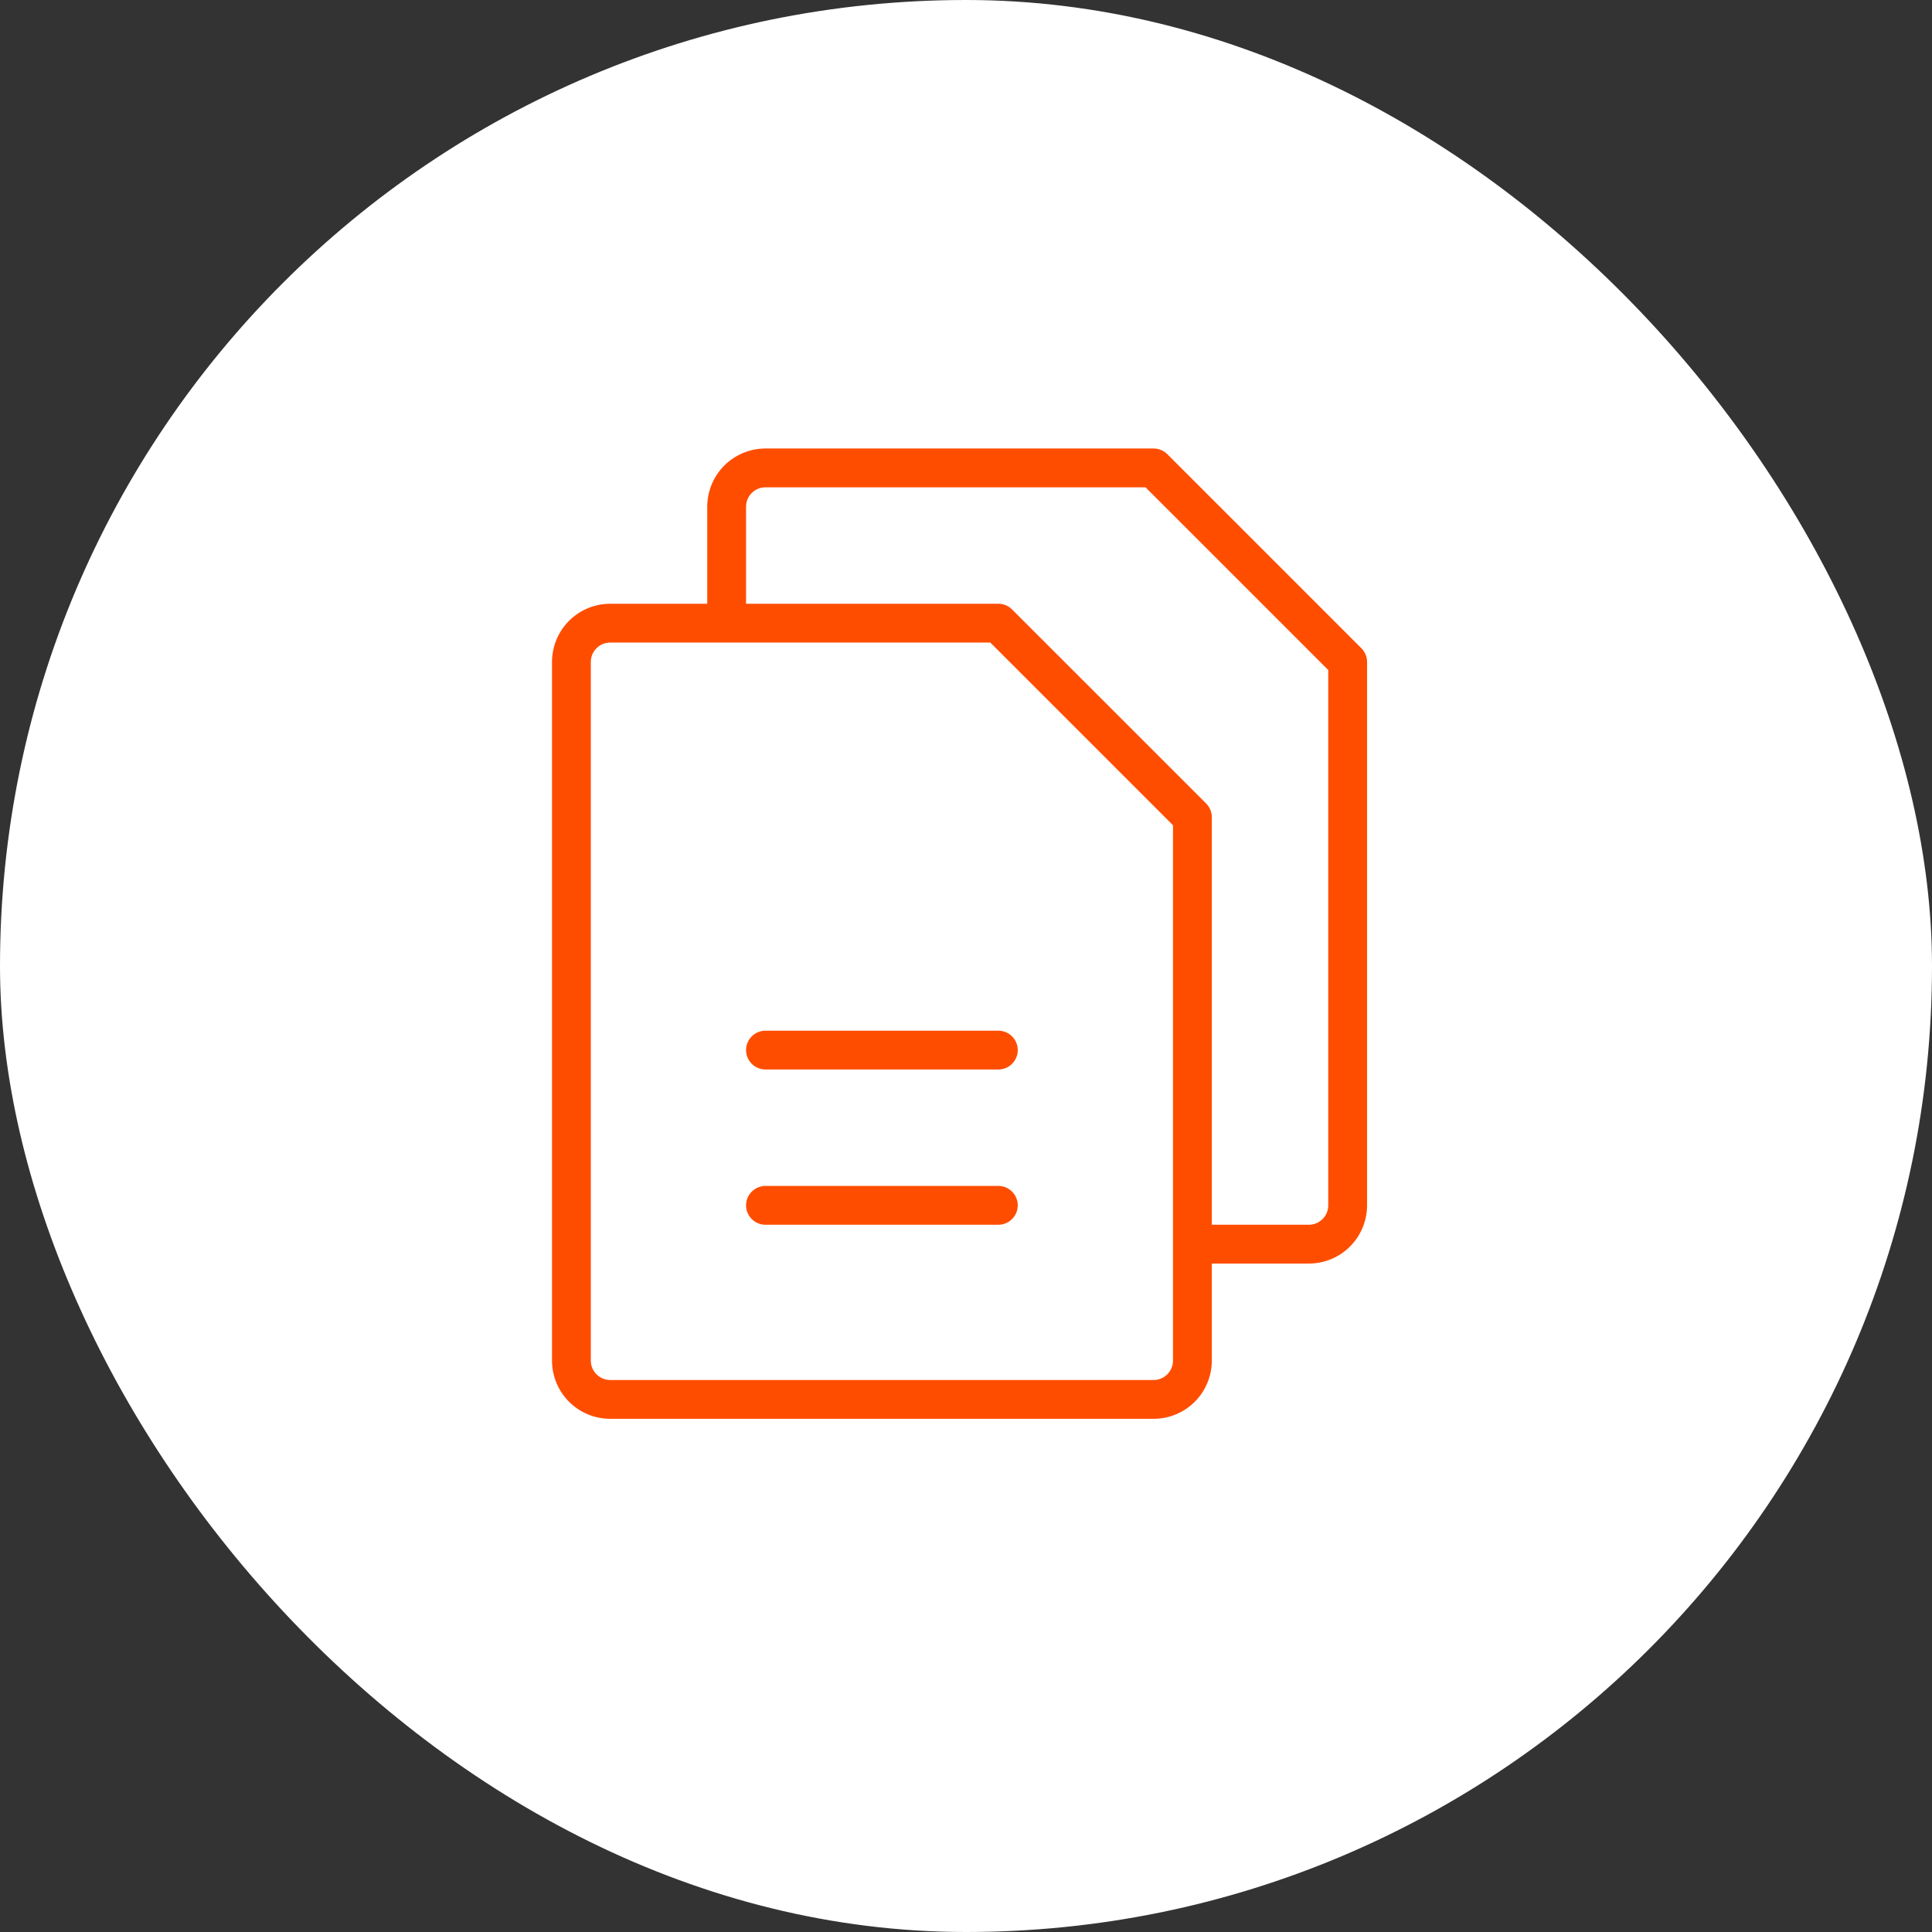
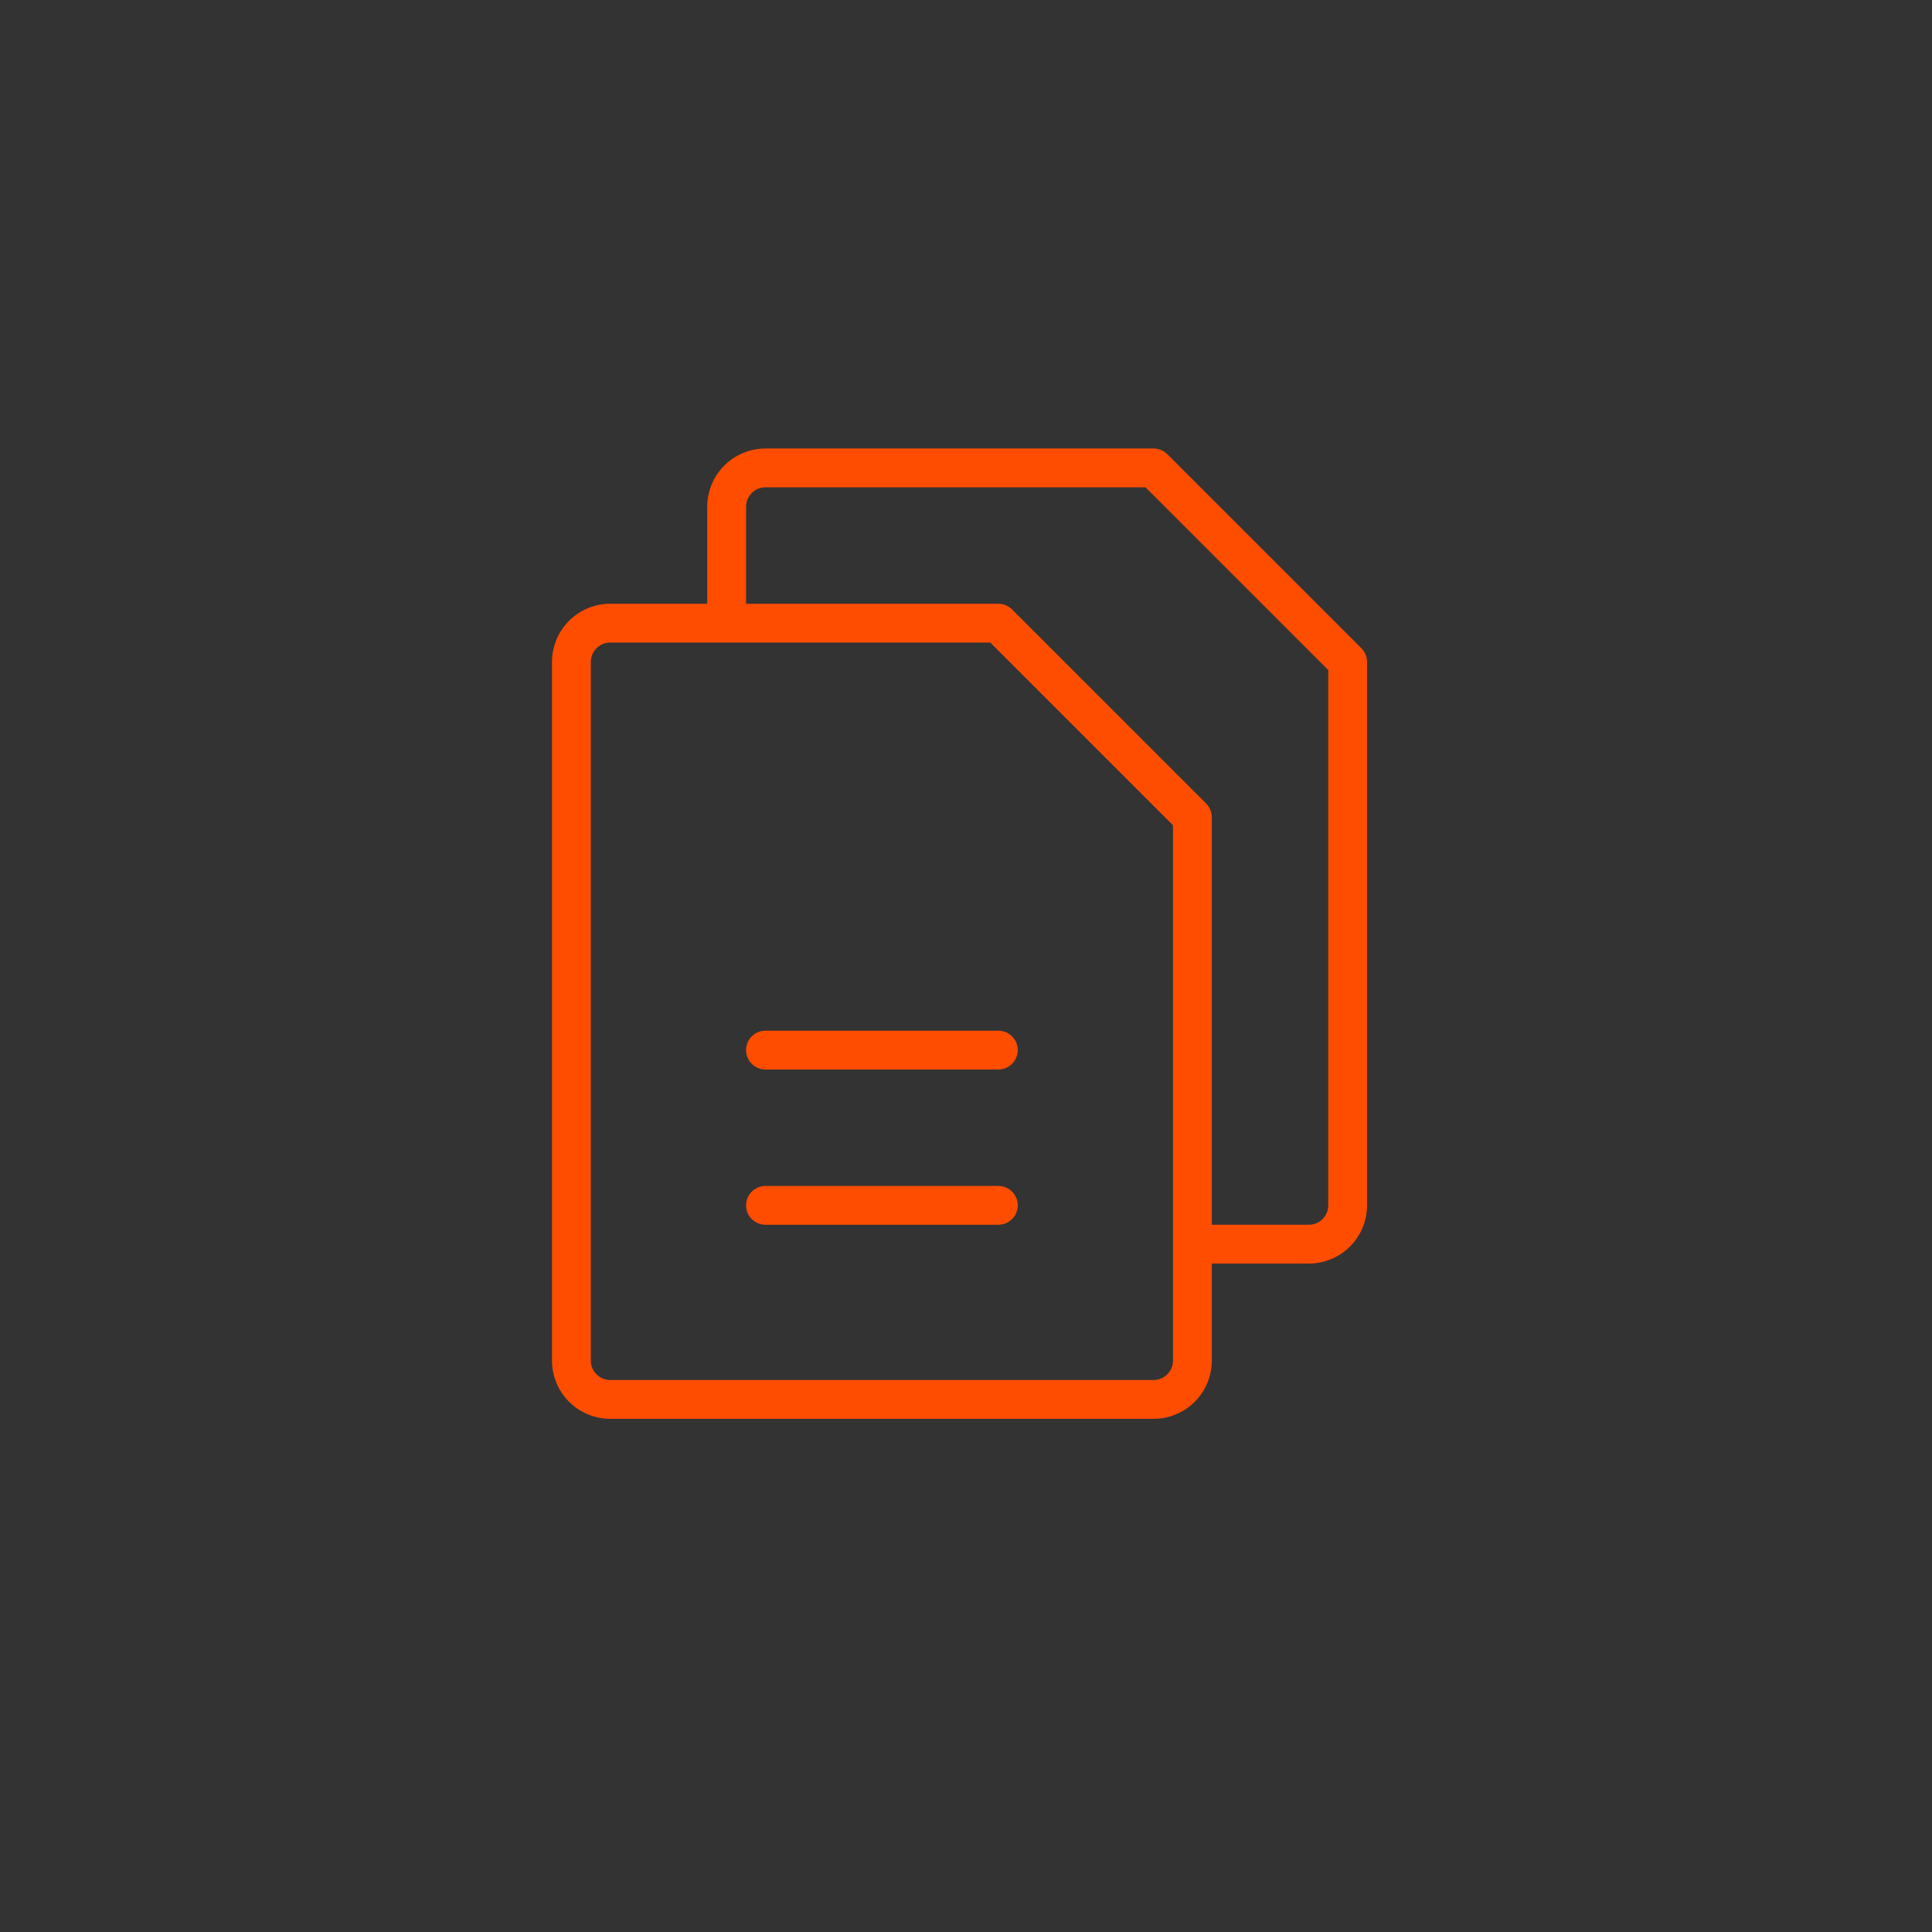
<svg xmlns="http://www.w3.org/2000/svg" width="56" height="56" viewBox="0 0 56 56" fill="none">
  <rect x="0" y="0" width="56" height="56" fill="#333333" stroke="none" />
-   <rect width="56" height="56" rx="28" fill="white" />
  <path d="M39.461 18.79L33.836 13.165C33.783 13.112 33.721 13.071 33.653 13.043C33.585 13.014 33.511 13 33.438 13H22.188C21.74 13 21.311 13.178 20.994 13.494C20.678 13.811 20.5 14.24 20.5 14.688V17.5H17.688C17.24 17.5 16.811 17.678 16.494 17.994C16.178 18.311 16 18.74 16 19.188V39.438C16 39.885 16.178 40.314 16.494 40.631C16.811 40.947 17.24 41.125 17.688 41.125H33.438C33.885 41.125 34.314 40.947 34.631 40.631C34.947 40.314 35.125 39.885 35.125 39.438V36.625H37.938C38.385 36.625 38.814 36.447 39.131 36.131C39.447 35.814 39.625 35.385 39.625 34.938V19.188C39.625 19.114 39.611 19.04 39.582 18.972C39.554 18.904 39.513 18.842 39.461 18.79ZM34 39.438C34 39.587 33.941 39.73 33.835 39.835C33.73 39.941 33.587 40 33.438 40H17.688C17.538 40 17.395 39.941 17.29 39.835C17.184 39.73 17.125 39.587 17.125 39.438V19.188C17.125 19.038 17.184 18.895 17.29 18.79C17.395 18.684 17.538 18.625 17.688 18.625H28.704L34 23.921V39.438ZM38.5 34.938C38.5 35.087 38.441 35.23 38.335 35.335C38.23 35.441 38.087 35.5 37.938 35.5H35.125V23.688C35.125 23.614 35.111 23.54 35.082 23.472C35.054 23.404 35.013 23.342 34.961 23.29L29.335 17.665C29.283 17.612 29.221 17.571 29.153 17.543C29.085 17.514 29.011 17.5 28.938 17.5H21.625V14.688C21.625 14.538 21.684 14.395 21.79 14.29C21.895 14.184 22.038 14.125 22.188 14.125H33.204L38.5 19.421V34.938ZM29.5 30.438C29.5 30.587 29.441 30.73 29.335 30.835C29.23 30.941 29.087 31 28.938 31H22.188C22.038 31 21.895 30.941 21.79 30.835C21.684 30.73 21.625 30.587 21.625 30.438C21.625 30.288 21.684 30.145 21.79 30.04C21.895 29.934 22.038 29.875 22.188 29.875H28.938C29.087 29.875 29.23 29.934 29.335 30.04C29.441 30.145 29.5 30.288 29.5 30.438ZM29.5 34.938C29.5 35.087 29.441 35.23 29.335 35.335C29.23 35.441 29.087 35.5 28.938 35.5H22.188C22.038 35.5 21.895 35.441 21.79 35.335C21.684 35.23 21.625 35.087 21.625 34.938C21.625 34.788 21.684 34.645 21.79 34.54C21.895 34.434 22.038 34.375 22.188 34.375H28.938C29.087 34.375 29.23 34.434 29.335 34.54C29.441 34.645 29.5 34.788 29.5 34.938Z" fill="#FF4D00" />
</svg>